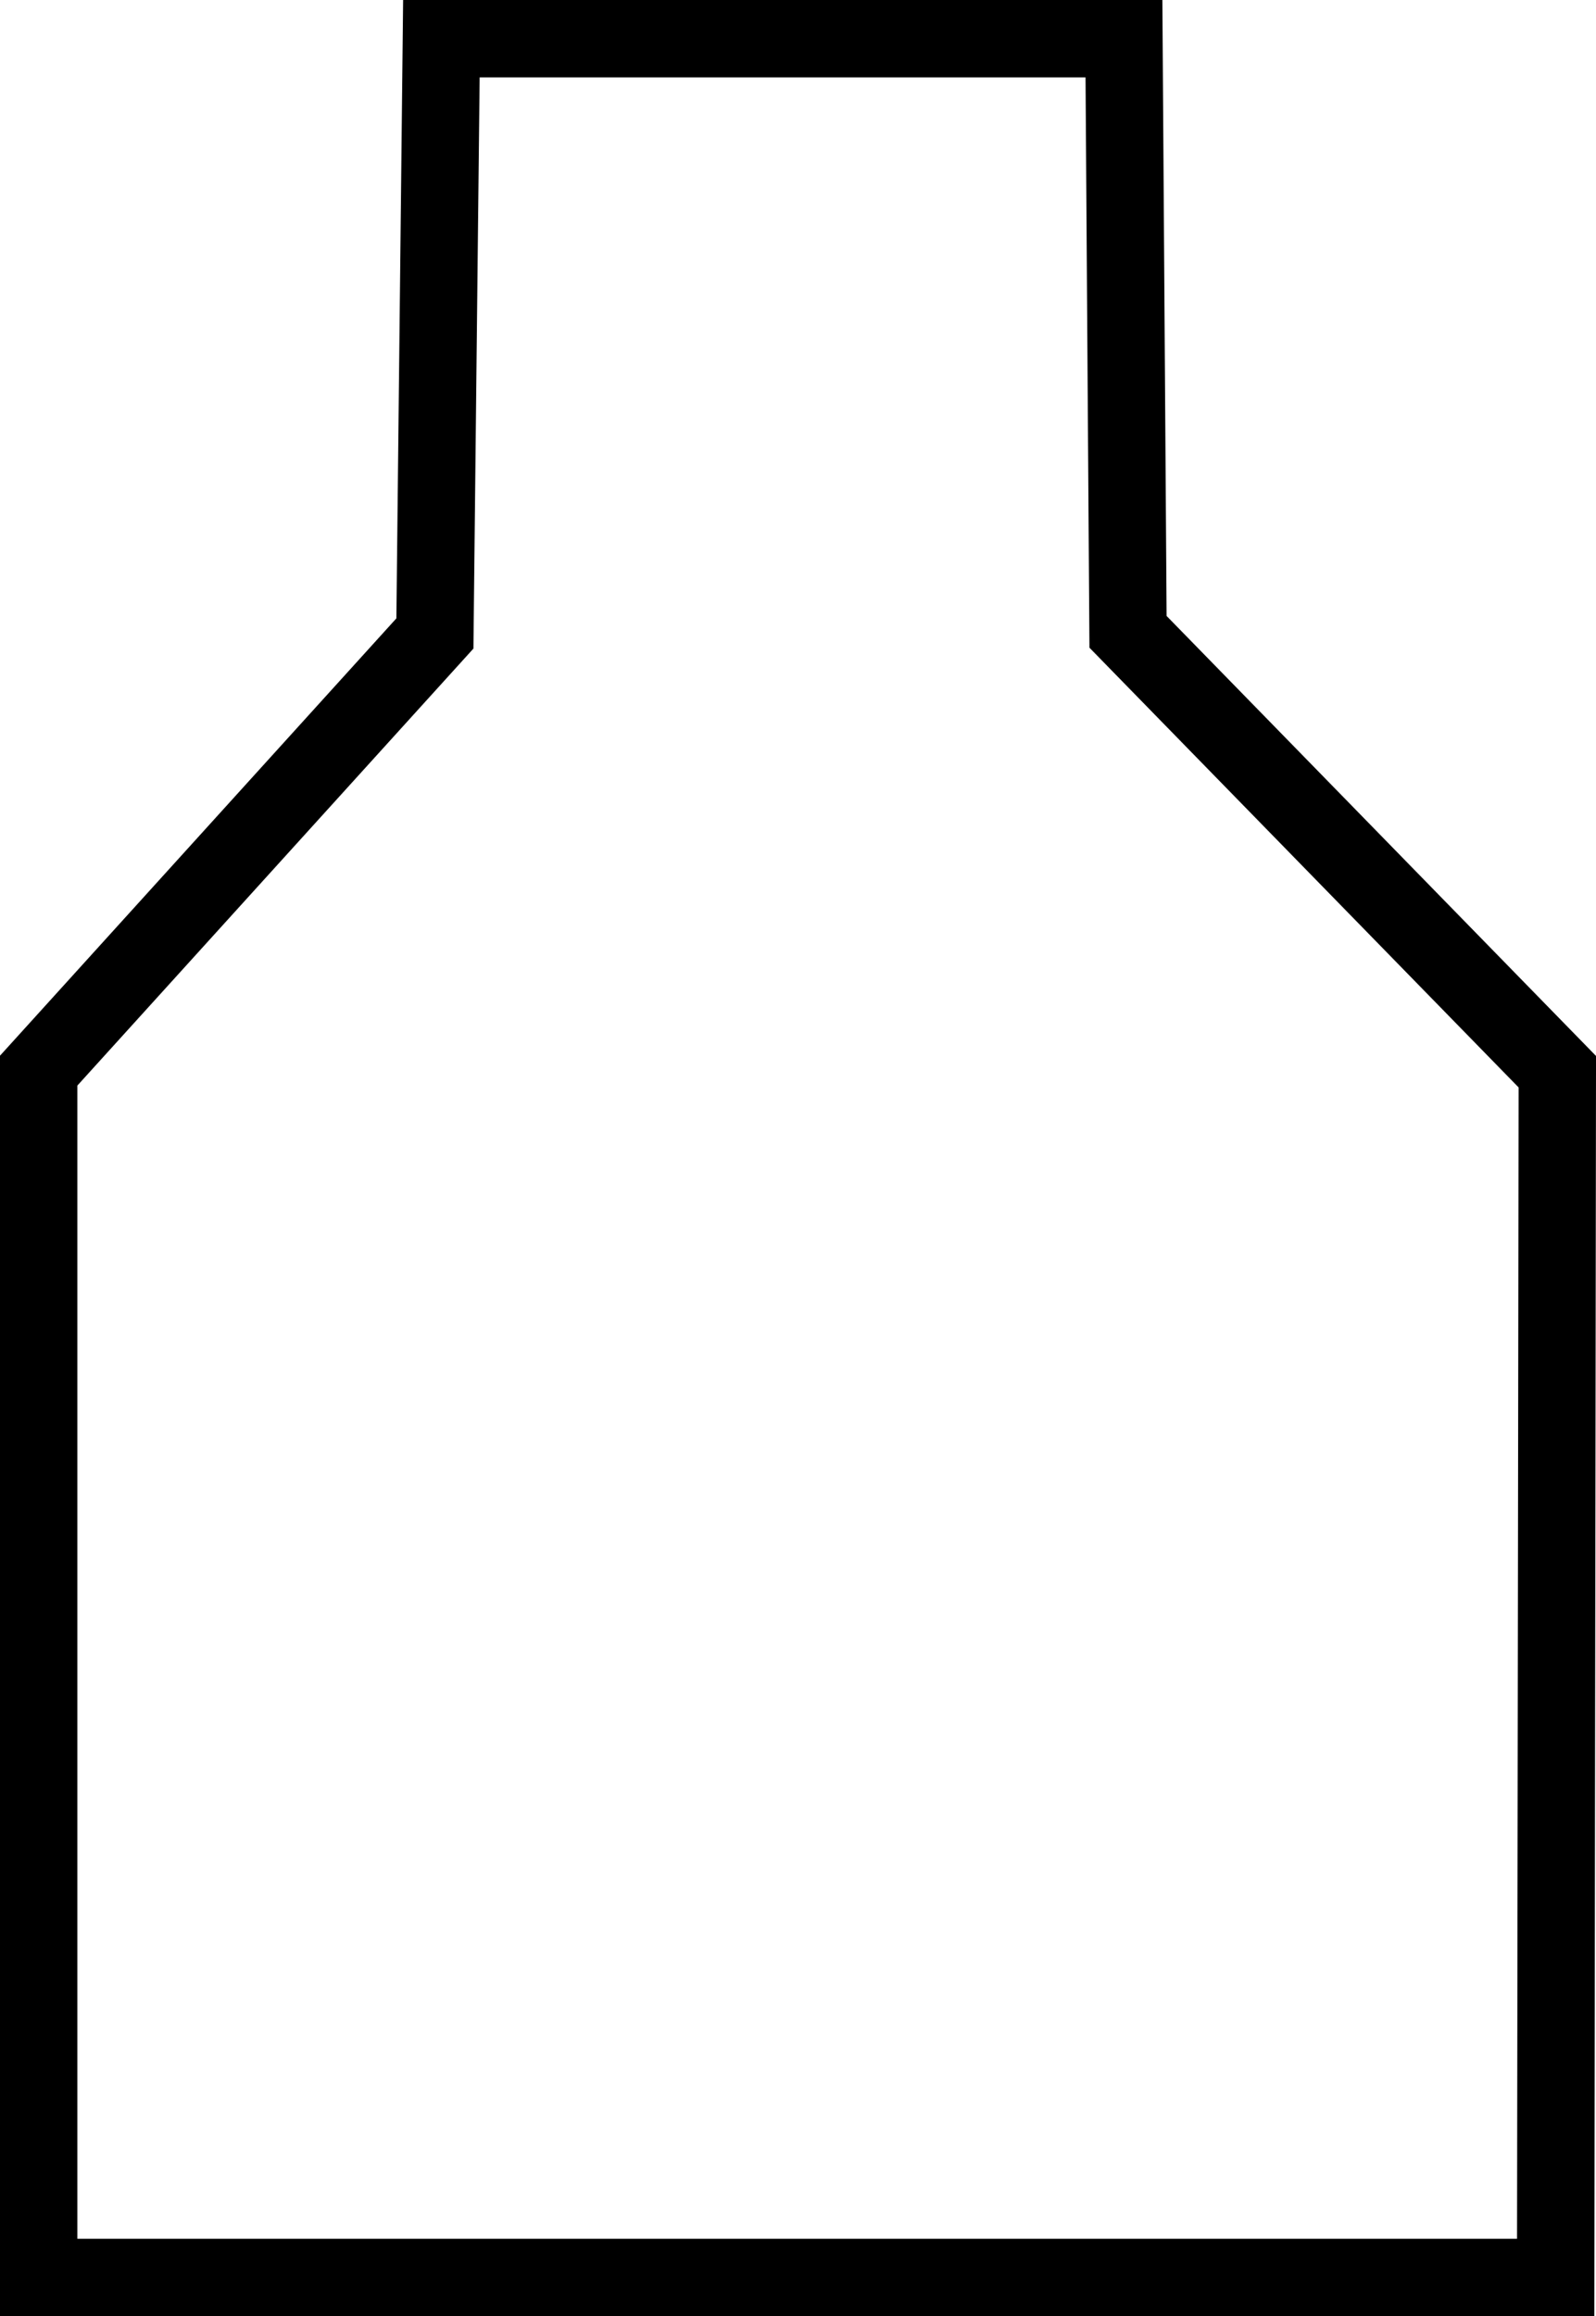
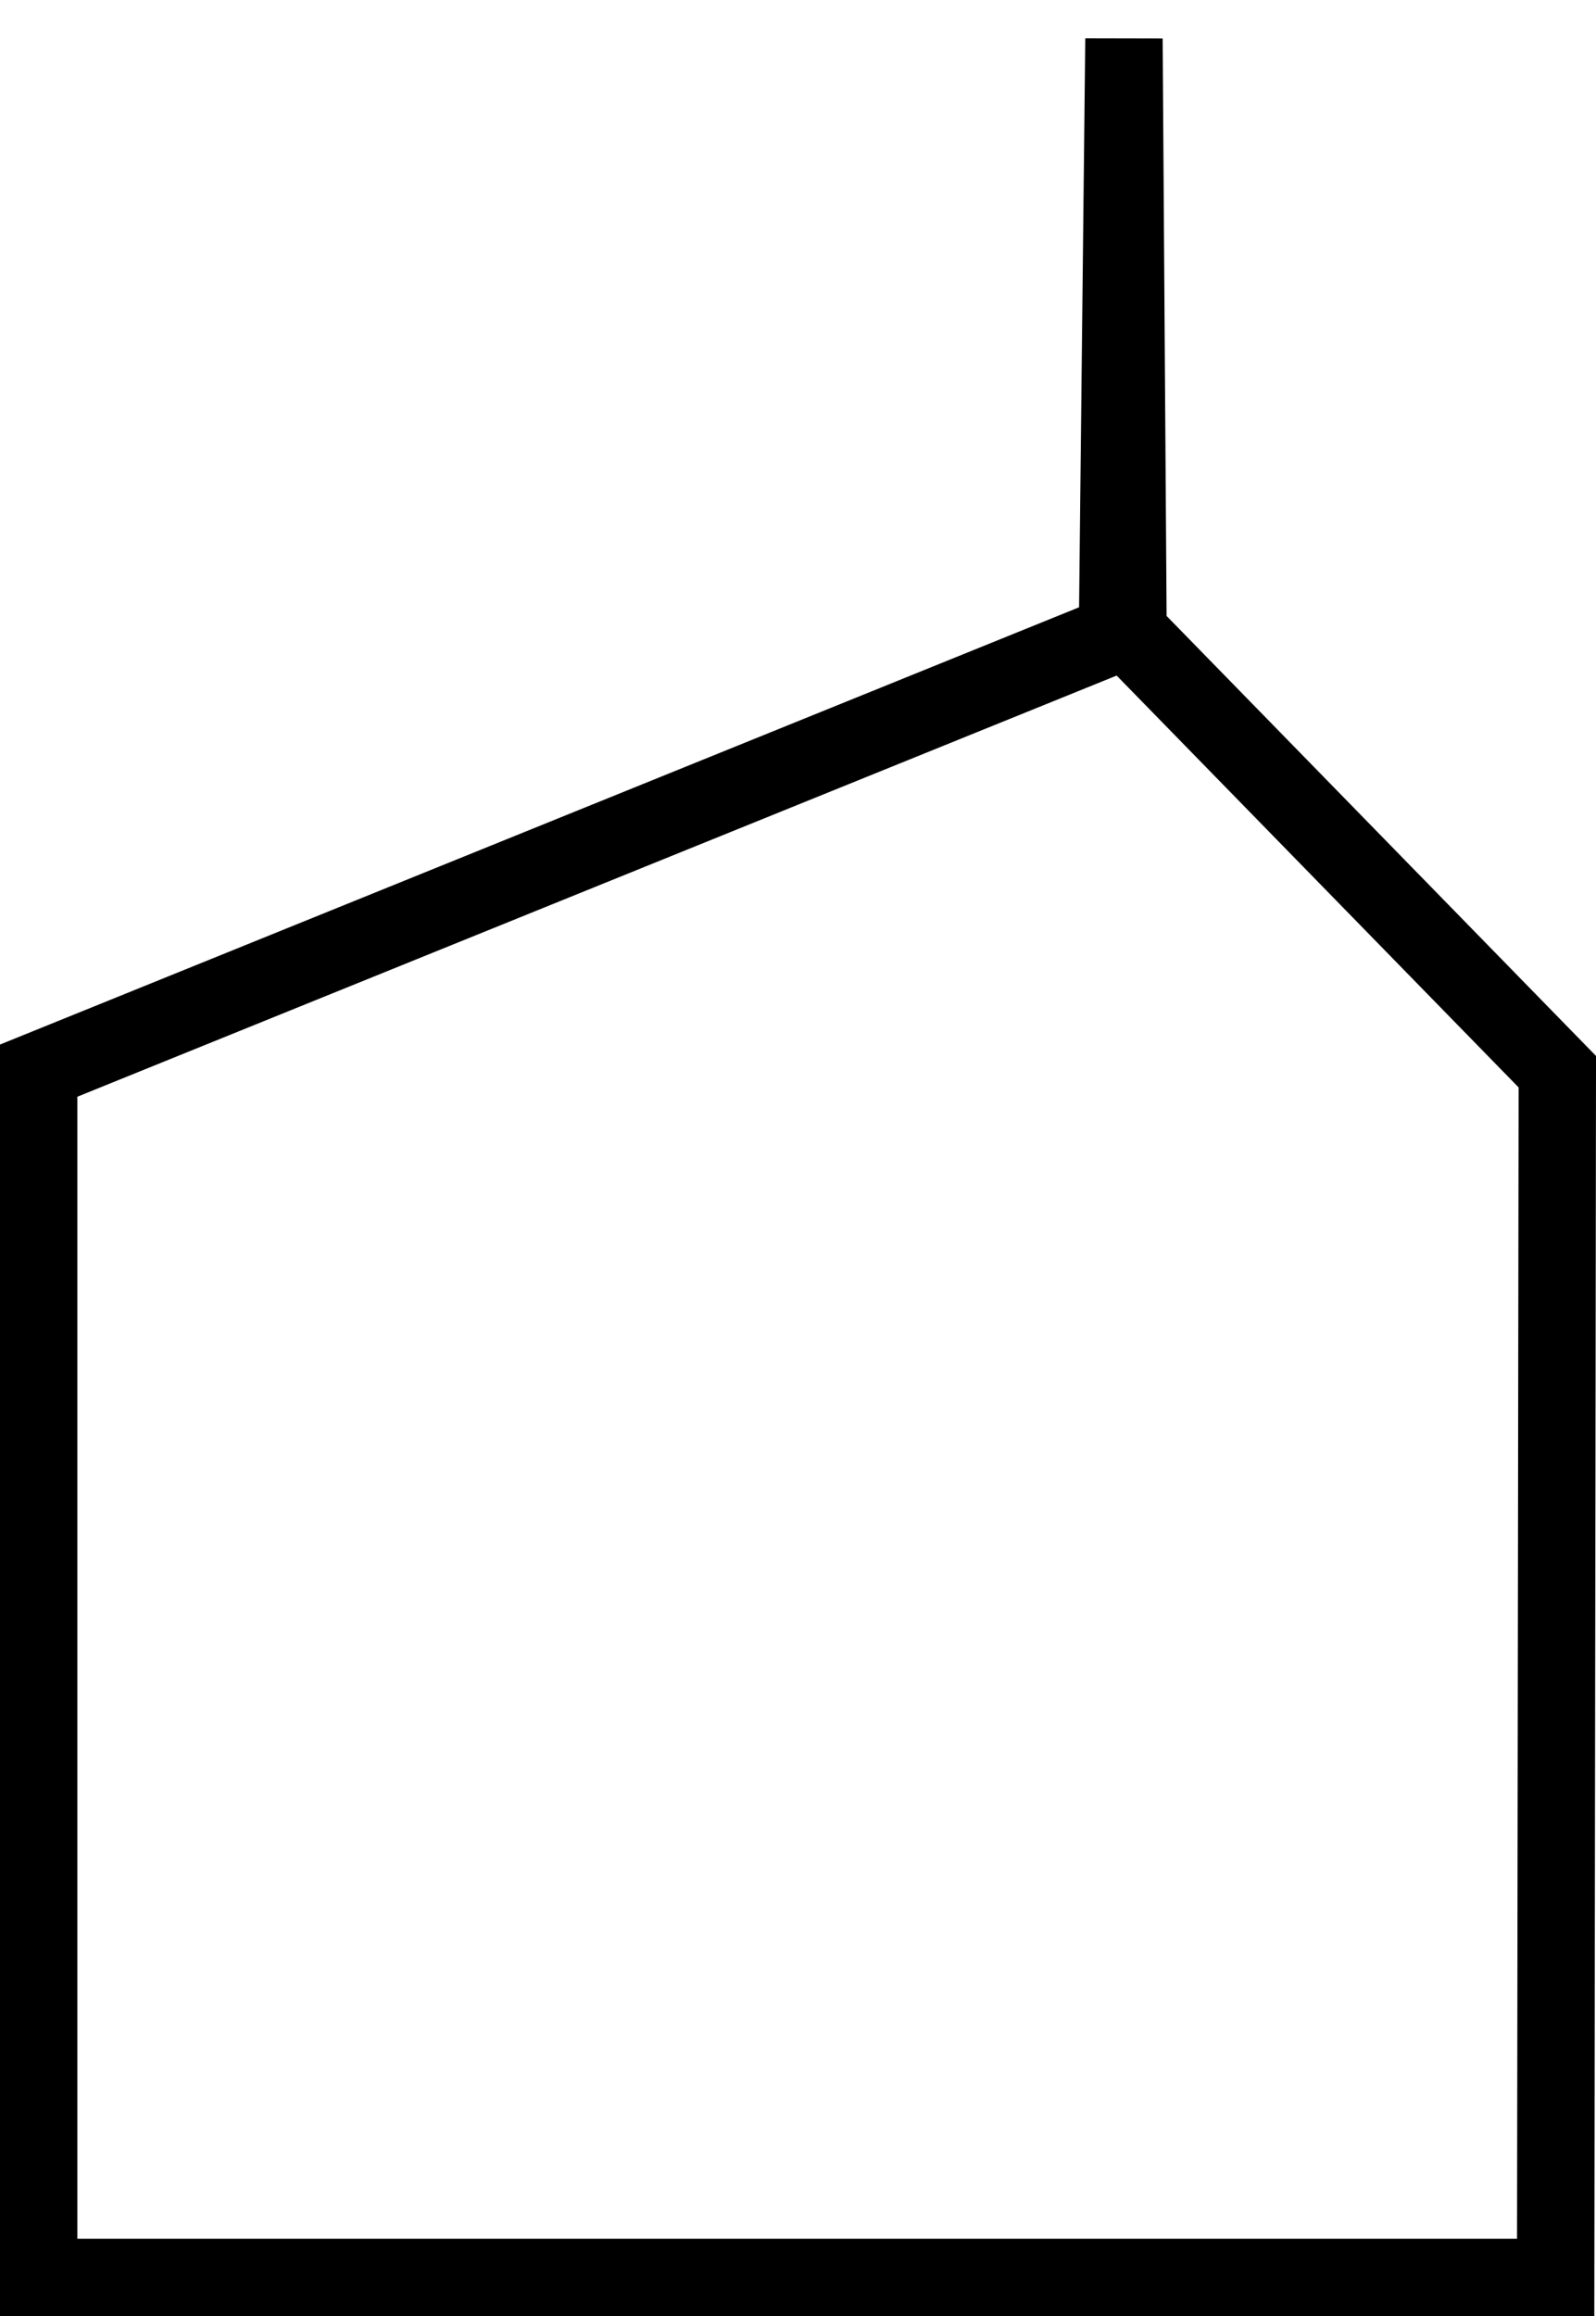
<svg xmlns="http://www.w3.org/2000/svg" xmlns:ns1="http://www.inkscape.org/namespaces/inkscape" xmlns:ns2="http://sodipodi.sourceforge.net/DTD/sodipodi-0.dtd" width="16.503mm" height="23.938mm" viewBox="0 0 16.503 23.938" version="1.1" id="svg971" ns1:version="1.1 (c68e22c387, 2021-05-23)" ns2:docname="One Cell Fired Heater, Furnace.svg">
  <ns2:namedview id="namedview973" pagecolor="#ffffff" bordercolor="#666666" borderopacity="1.0" ns1:pageshadow="2" ns1:pageopacity="0.0" ns1:pagecheckerboard="0" ns1:document-units="mm" showgrid="false" ns1:zoom="0.7500982" ns1:cx="-152.64668" ns1:cy="167.97801" ns1:window-width="1920" ns1:window-height="1046" ns1:window-x="-11" ns1:window-y="-11" ns1:window-maximized="1" ns1:current-layer="layer1" />
  <defs id="defs968" />
  <g ns1:label="Layer 1" ns1:groupmode="layer" id="layer1" transform="translate(-138.942,-104.051)">
-     <path style="fill:none;fill-rule:evenodd;stroke:#000000;stroke-width:0.8;stroke-linecap:butt;stroke-linejoin:miter;stroke-miterlimit:4;stroke-dasharray:none;stroke-opacity:1" d="m 139.342,115.116 v 12.473 h 15.686 l 0.017,-12.462 -4.439,-4.546 -0.042,-6.13 h -7.058 l -0.067,6.147 z" id="path6757" ns1:connector-curvature="0" ns2:nodetypes="ccccccccc" />
+     <path style="fill:none;fill-rule:evenodd;stroke:#000000;stroke-width:0.8;stroke-linecap:butt;stroke-linejoin:miter;stroke-miterlimit:4;stroke-dasharray:none;stroke-opacity:1" d="m 139.342,115.116 v 12.473 h 15.686 l 0.017,-12.462 -4.439,-4.546 -0.042,-6.13 l -0.067,6.147 z" id="path6757" ns1:connector-curvature="0" ns2:nodetypes="ccccccccc" />
  </g>
</svg>